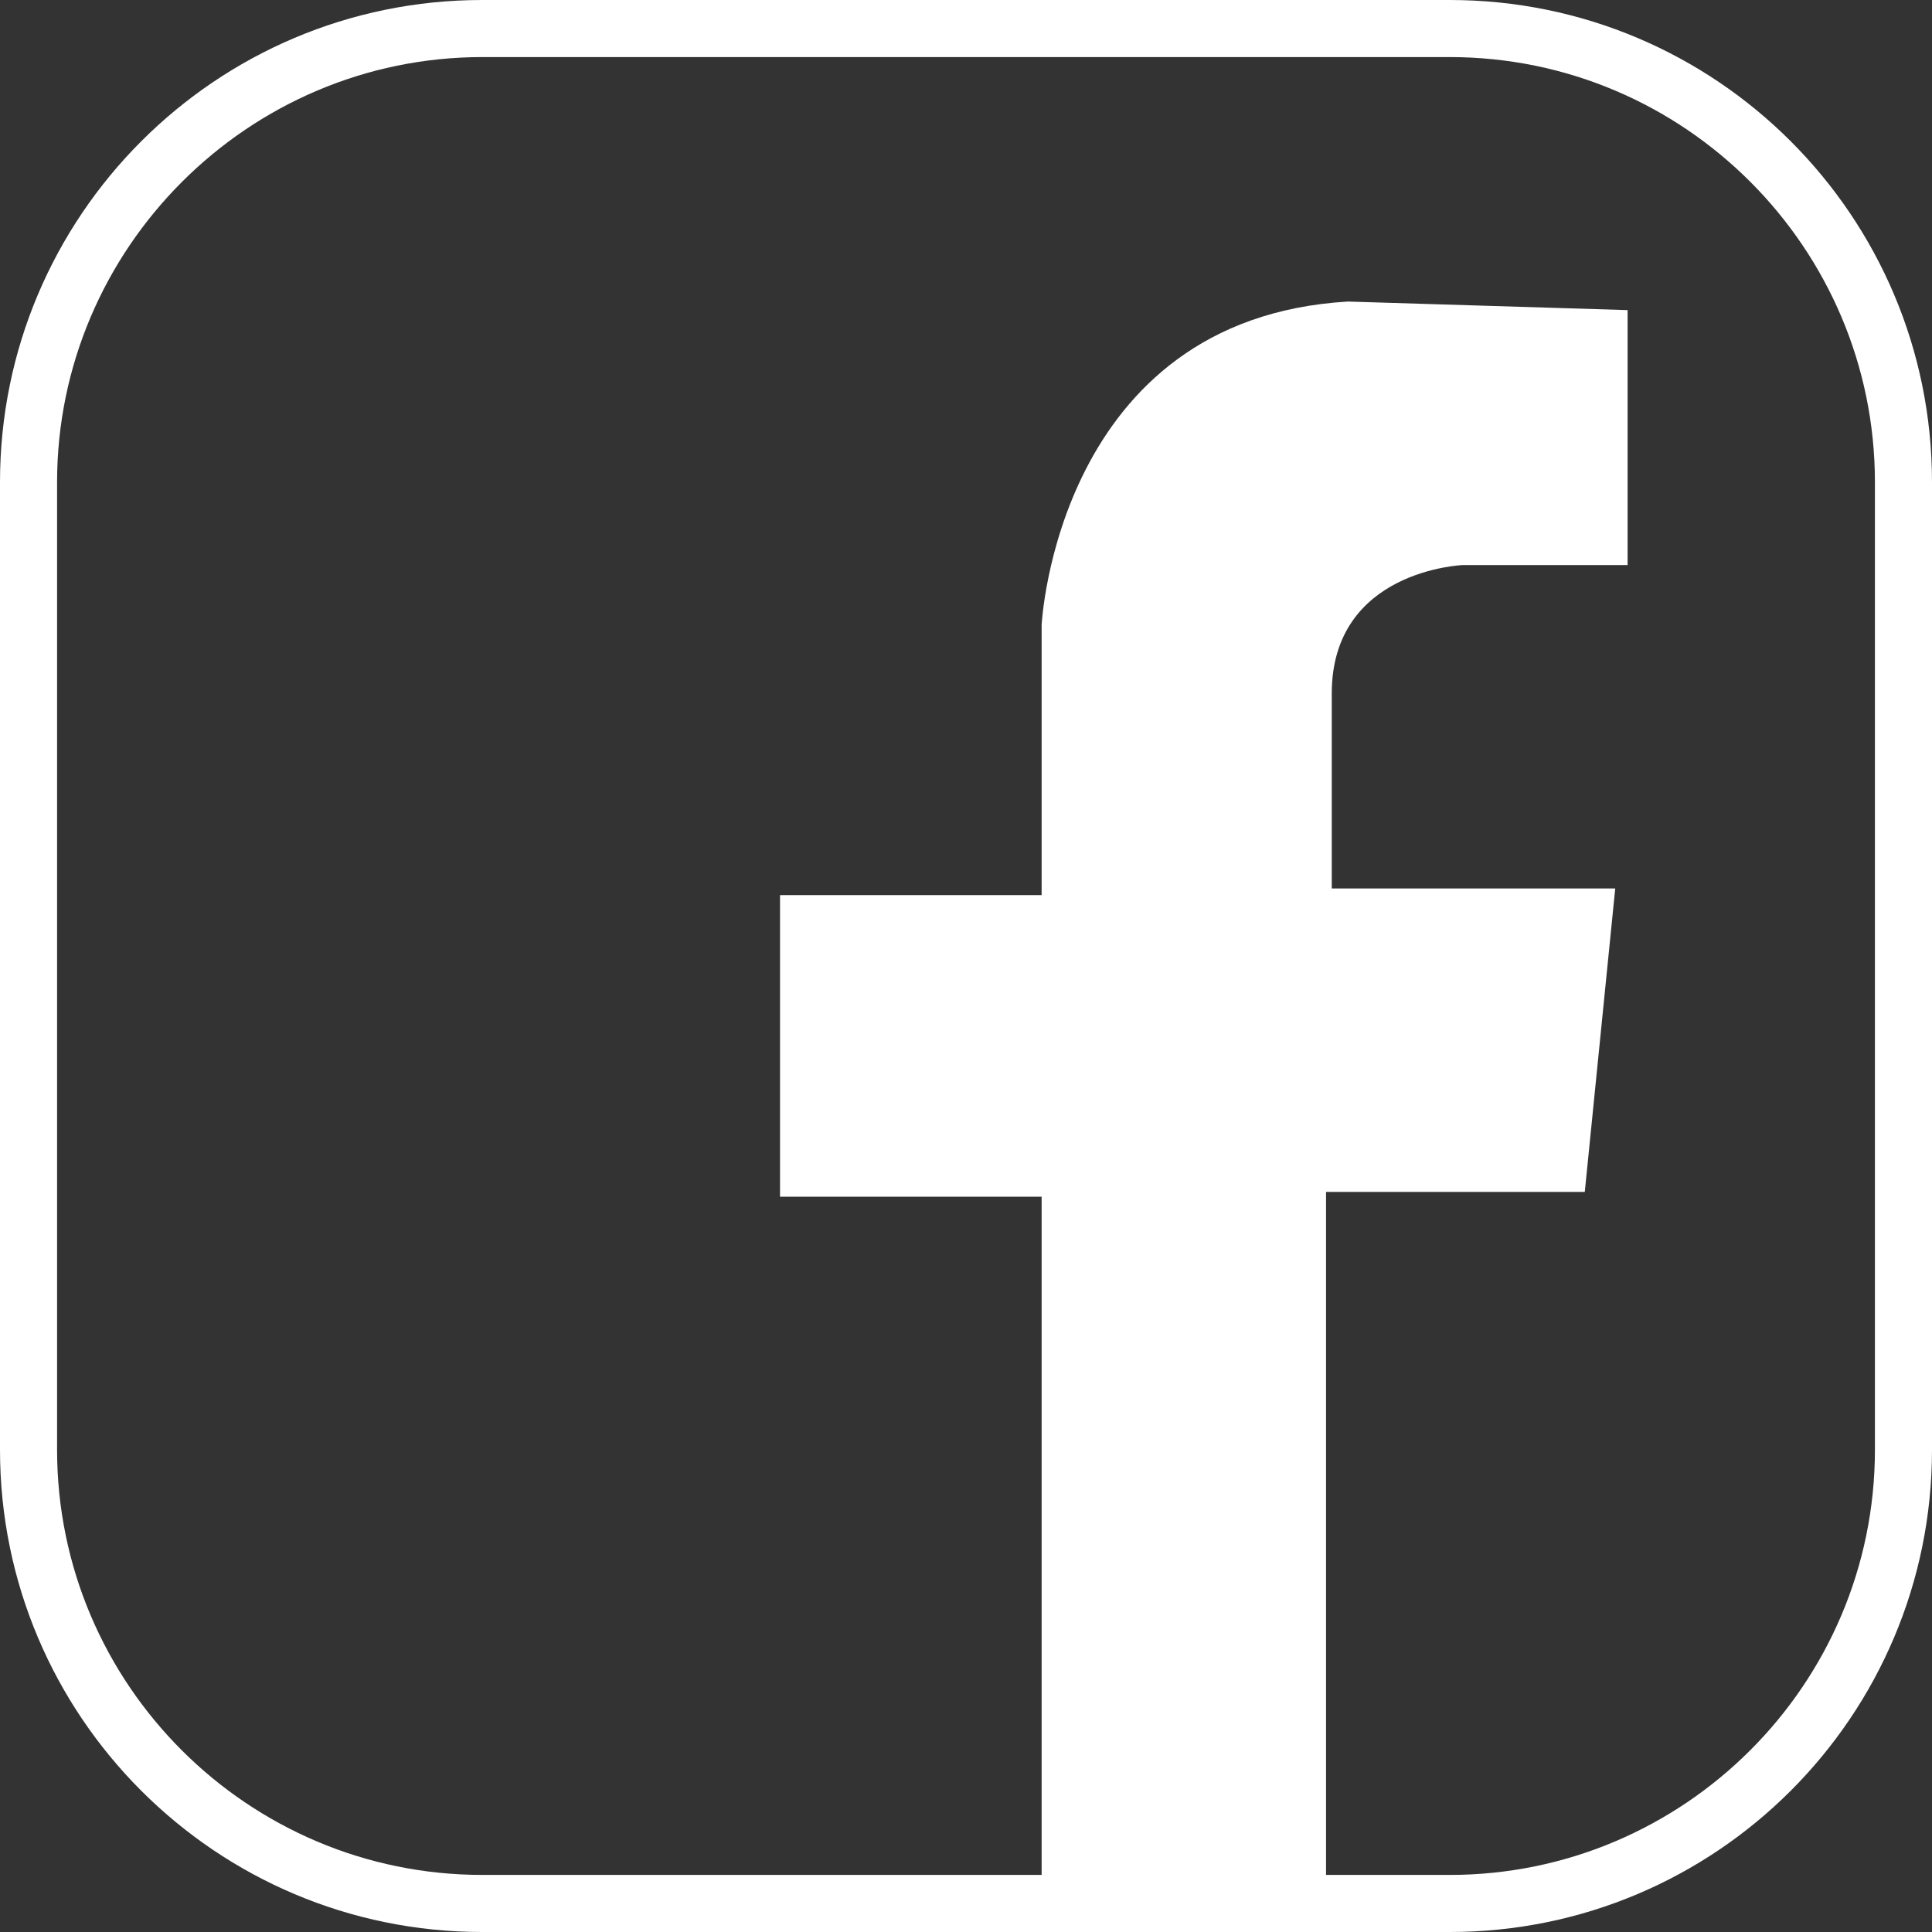
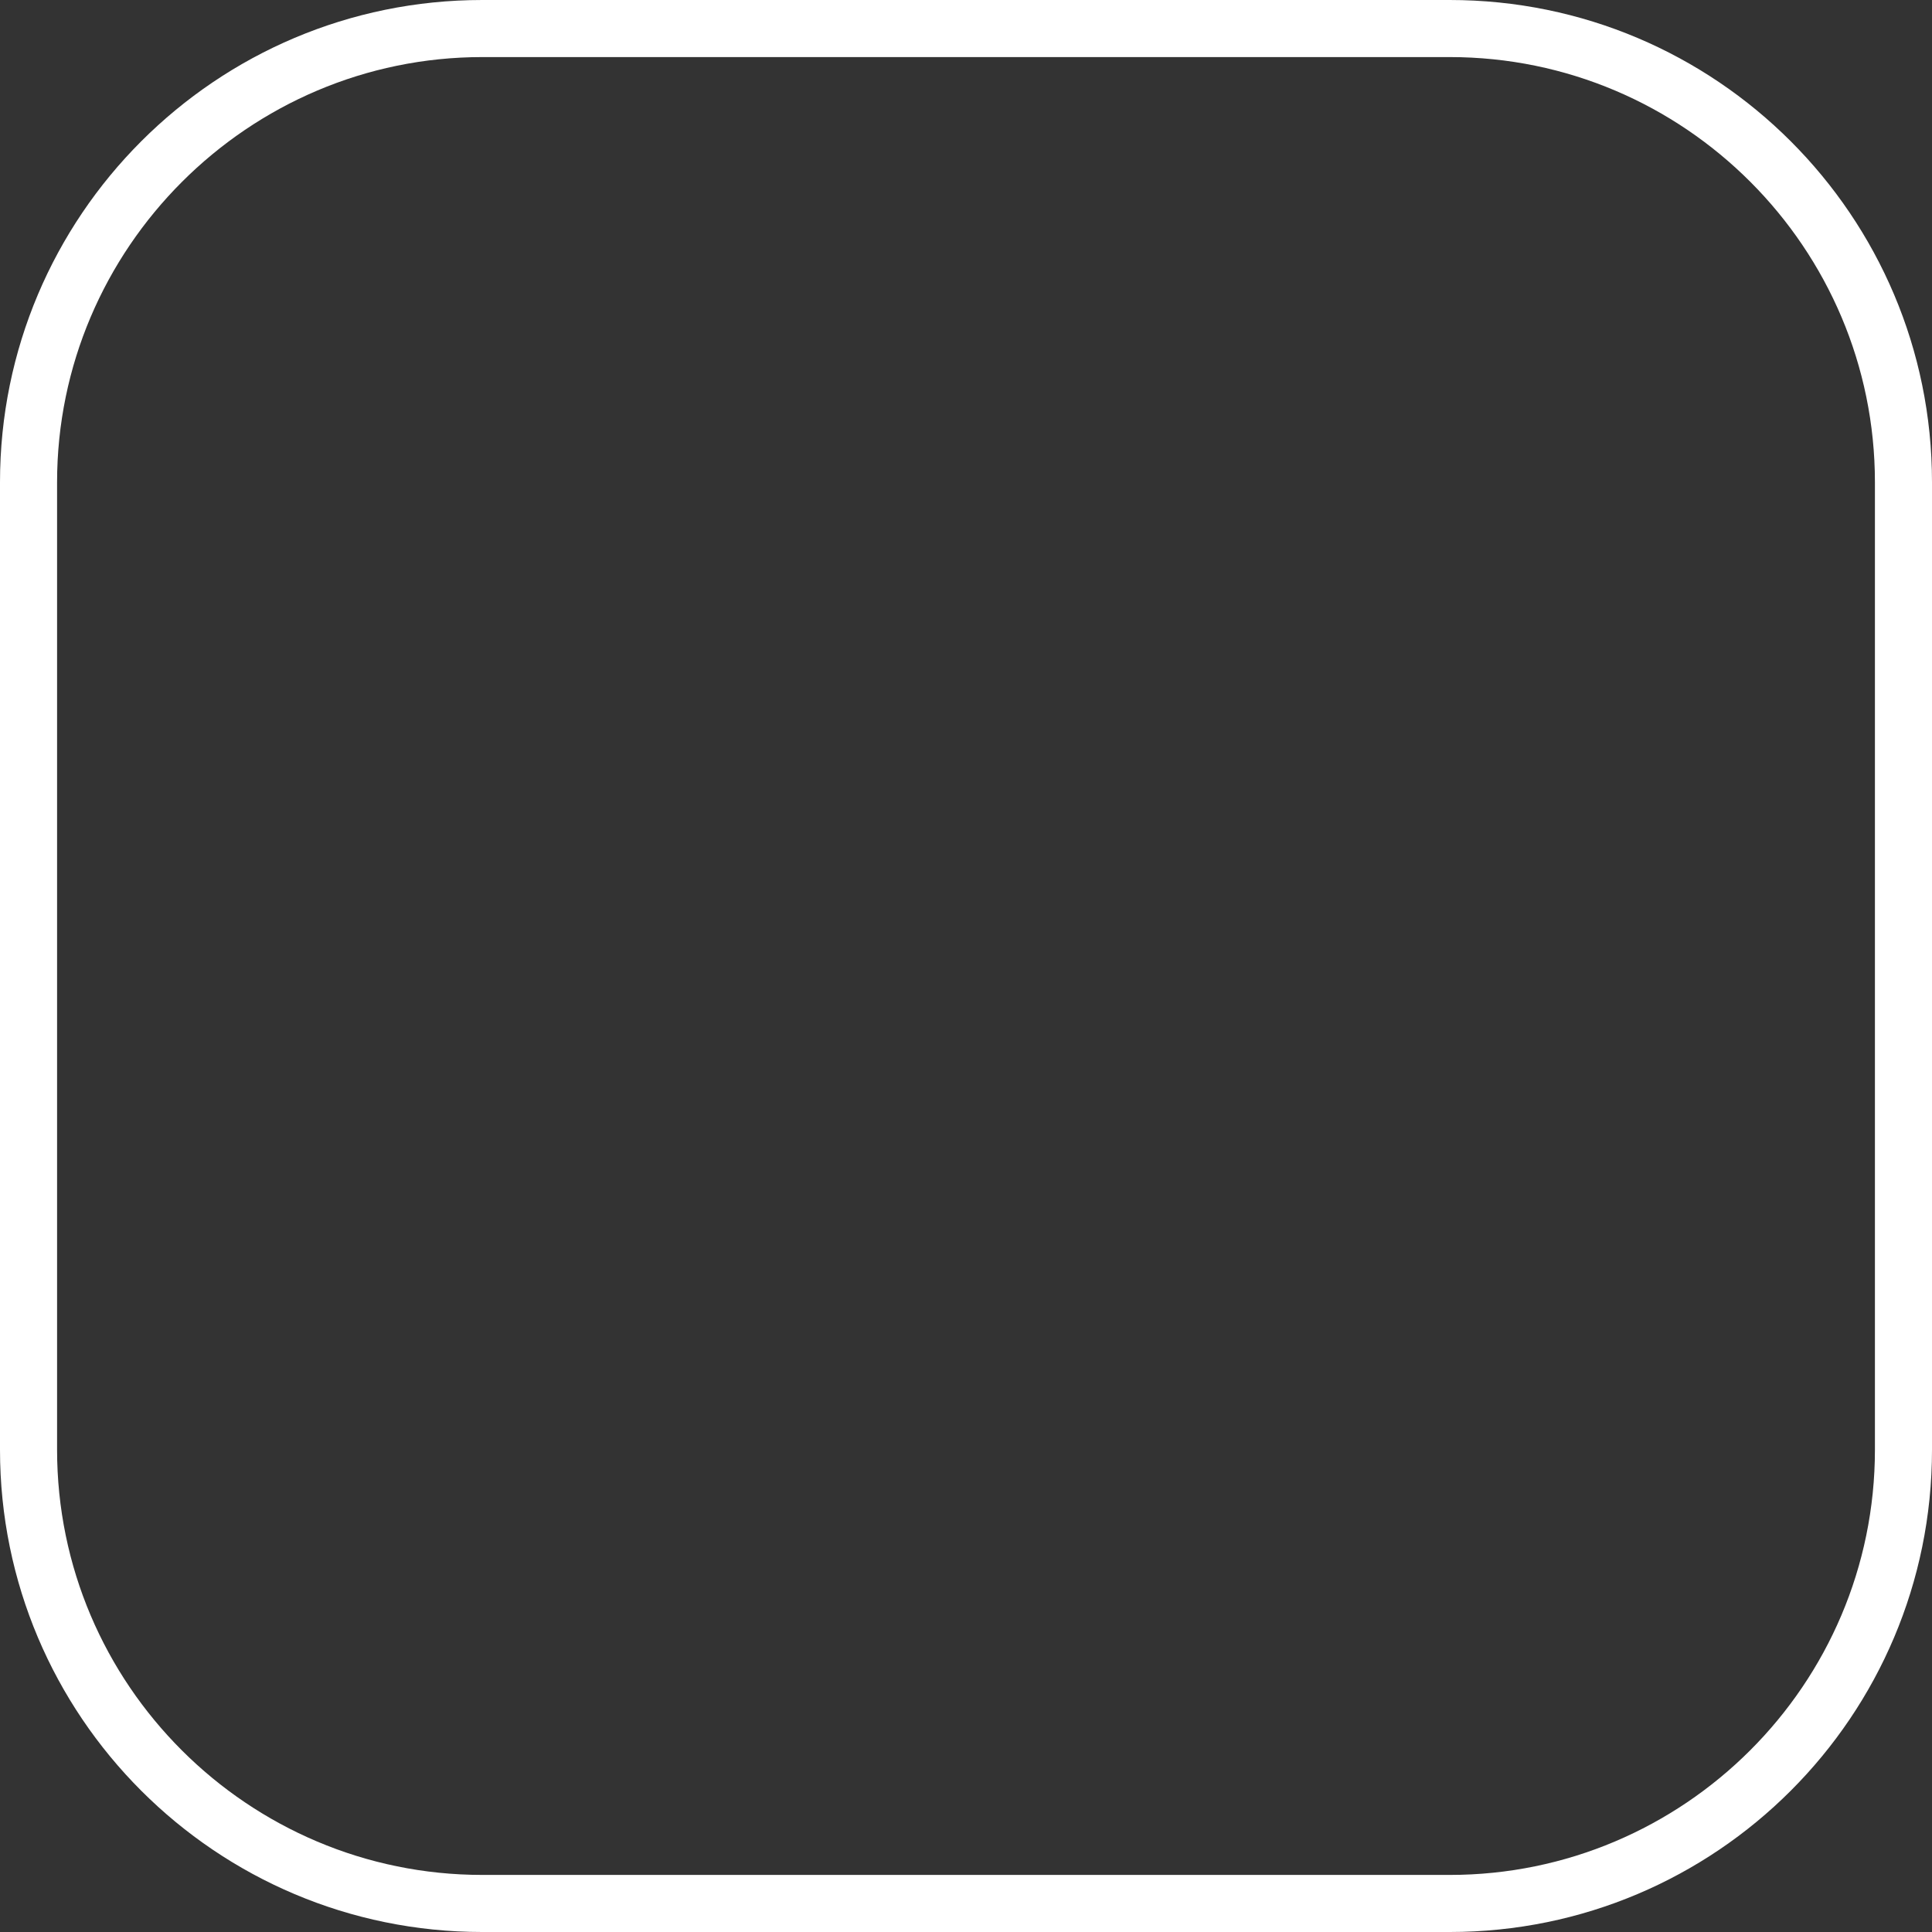
<svg xmlns="http://www.w3.org/2000/svg" version="1.1" x="0px" y="0px" viewBox="0 0 203.1 203.1" style="enable-background:new 0 0 203.1 203.1;" xml:space="preserve">
  <rect x="0" y="0" width="203.1" height="203.1" fill="#333333" stroke="none" />
  <style type="text/css">
	.st0{fill:#FFFFFF;}
</style>
  <g id="Ebene_4">
-     <path class="st0" d="M109.5,203.1v-77.3H82V94.1h27.5V65.7c0,0,1.6-32.2,32.2-34l29.4,0.9v26.8h-17.3c0,0-13.8,0.5-13.8,13.5   s0,20.5,0,20.5h29.8l-3.2,31.9h-27.2v77.9H109.5z" />
-   </g>
+     </g>
  <g id="Ebene_2">
    <g>
      <path class="st0" d="M152.4,6c24.7,0,44.7,20.1,44.7,44.7v101.7c0,24.7-20.1,44.7-44.7,44.7H50.7C26.1,197.1,6,177.1,6,152.4V50.7    C6,26.1,26.1,6,50.7,6H152.4 M152.4,0H50.7C22.7,0,0,22.7,0,50.7v101.7c0,28,22.7,50.7,50.7,50.7h101.7c28,0,50.7-22.7,50.7-50.7    V50.7C203.1,22.7,180.4,0,152.4,0L152.4,0z" />
    </g>
  </g>
</svg>